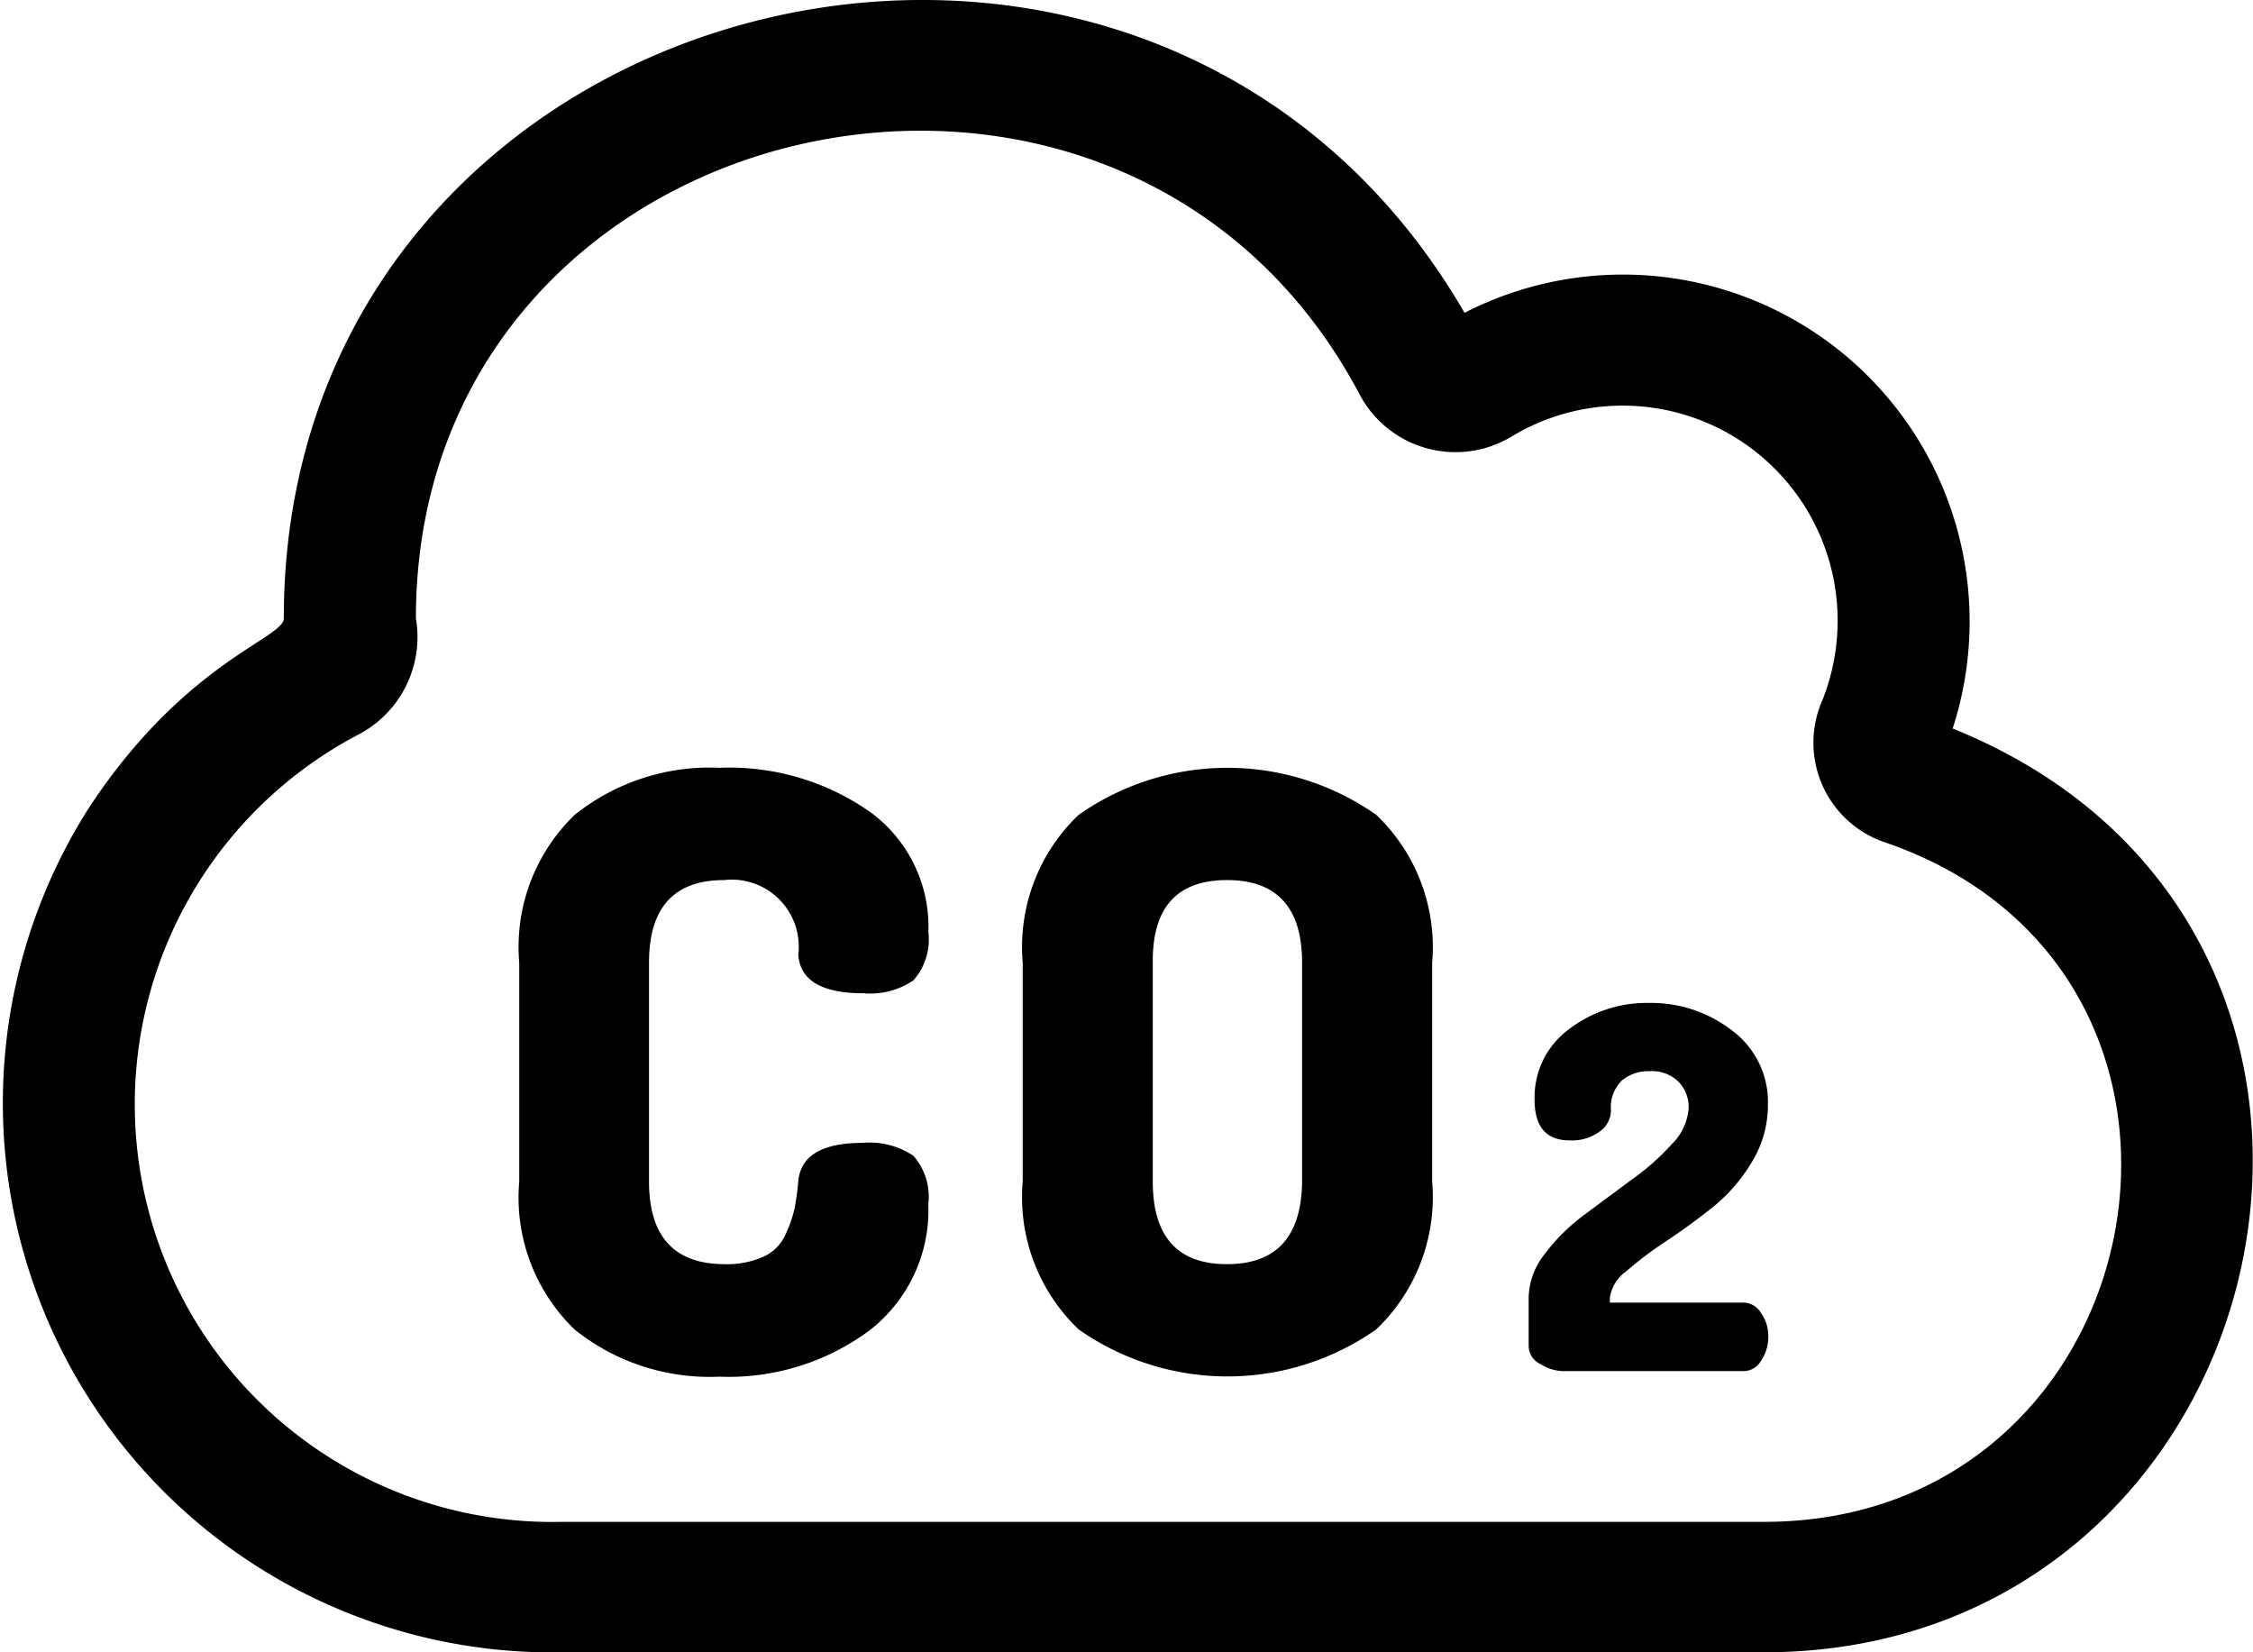
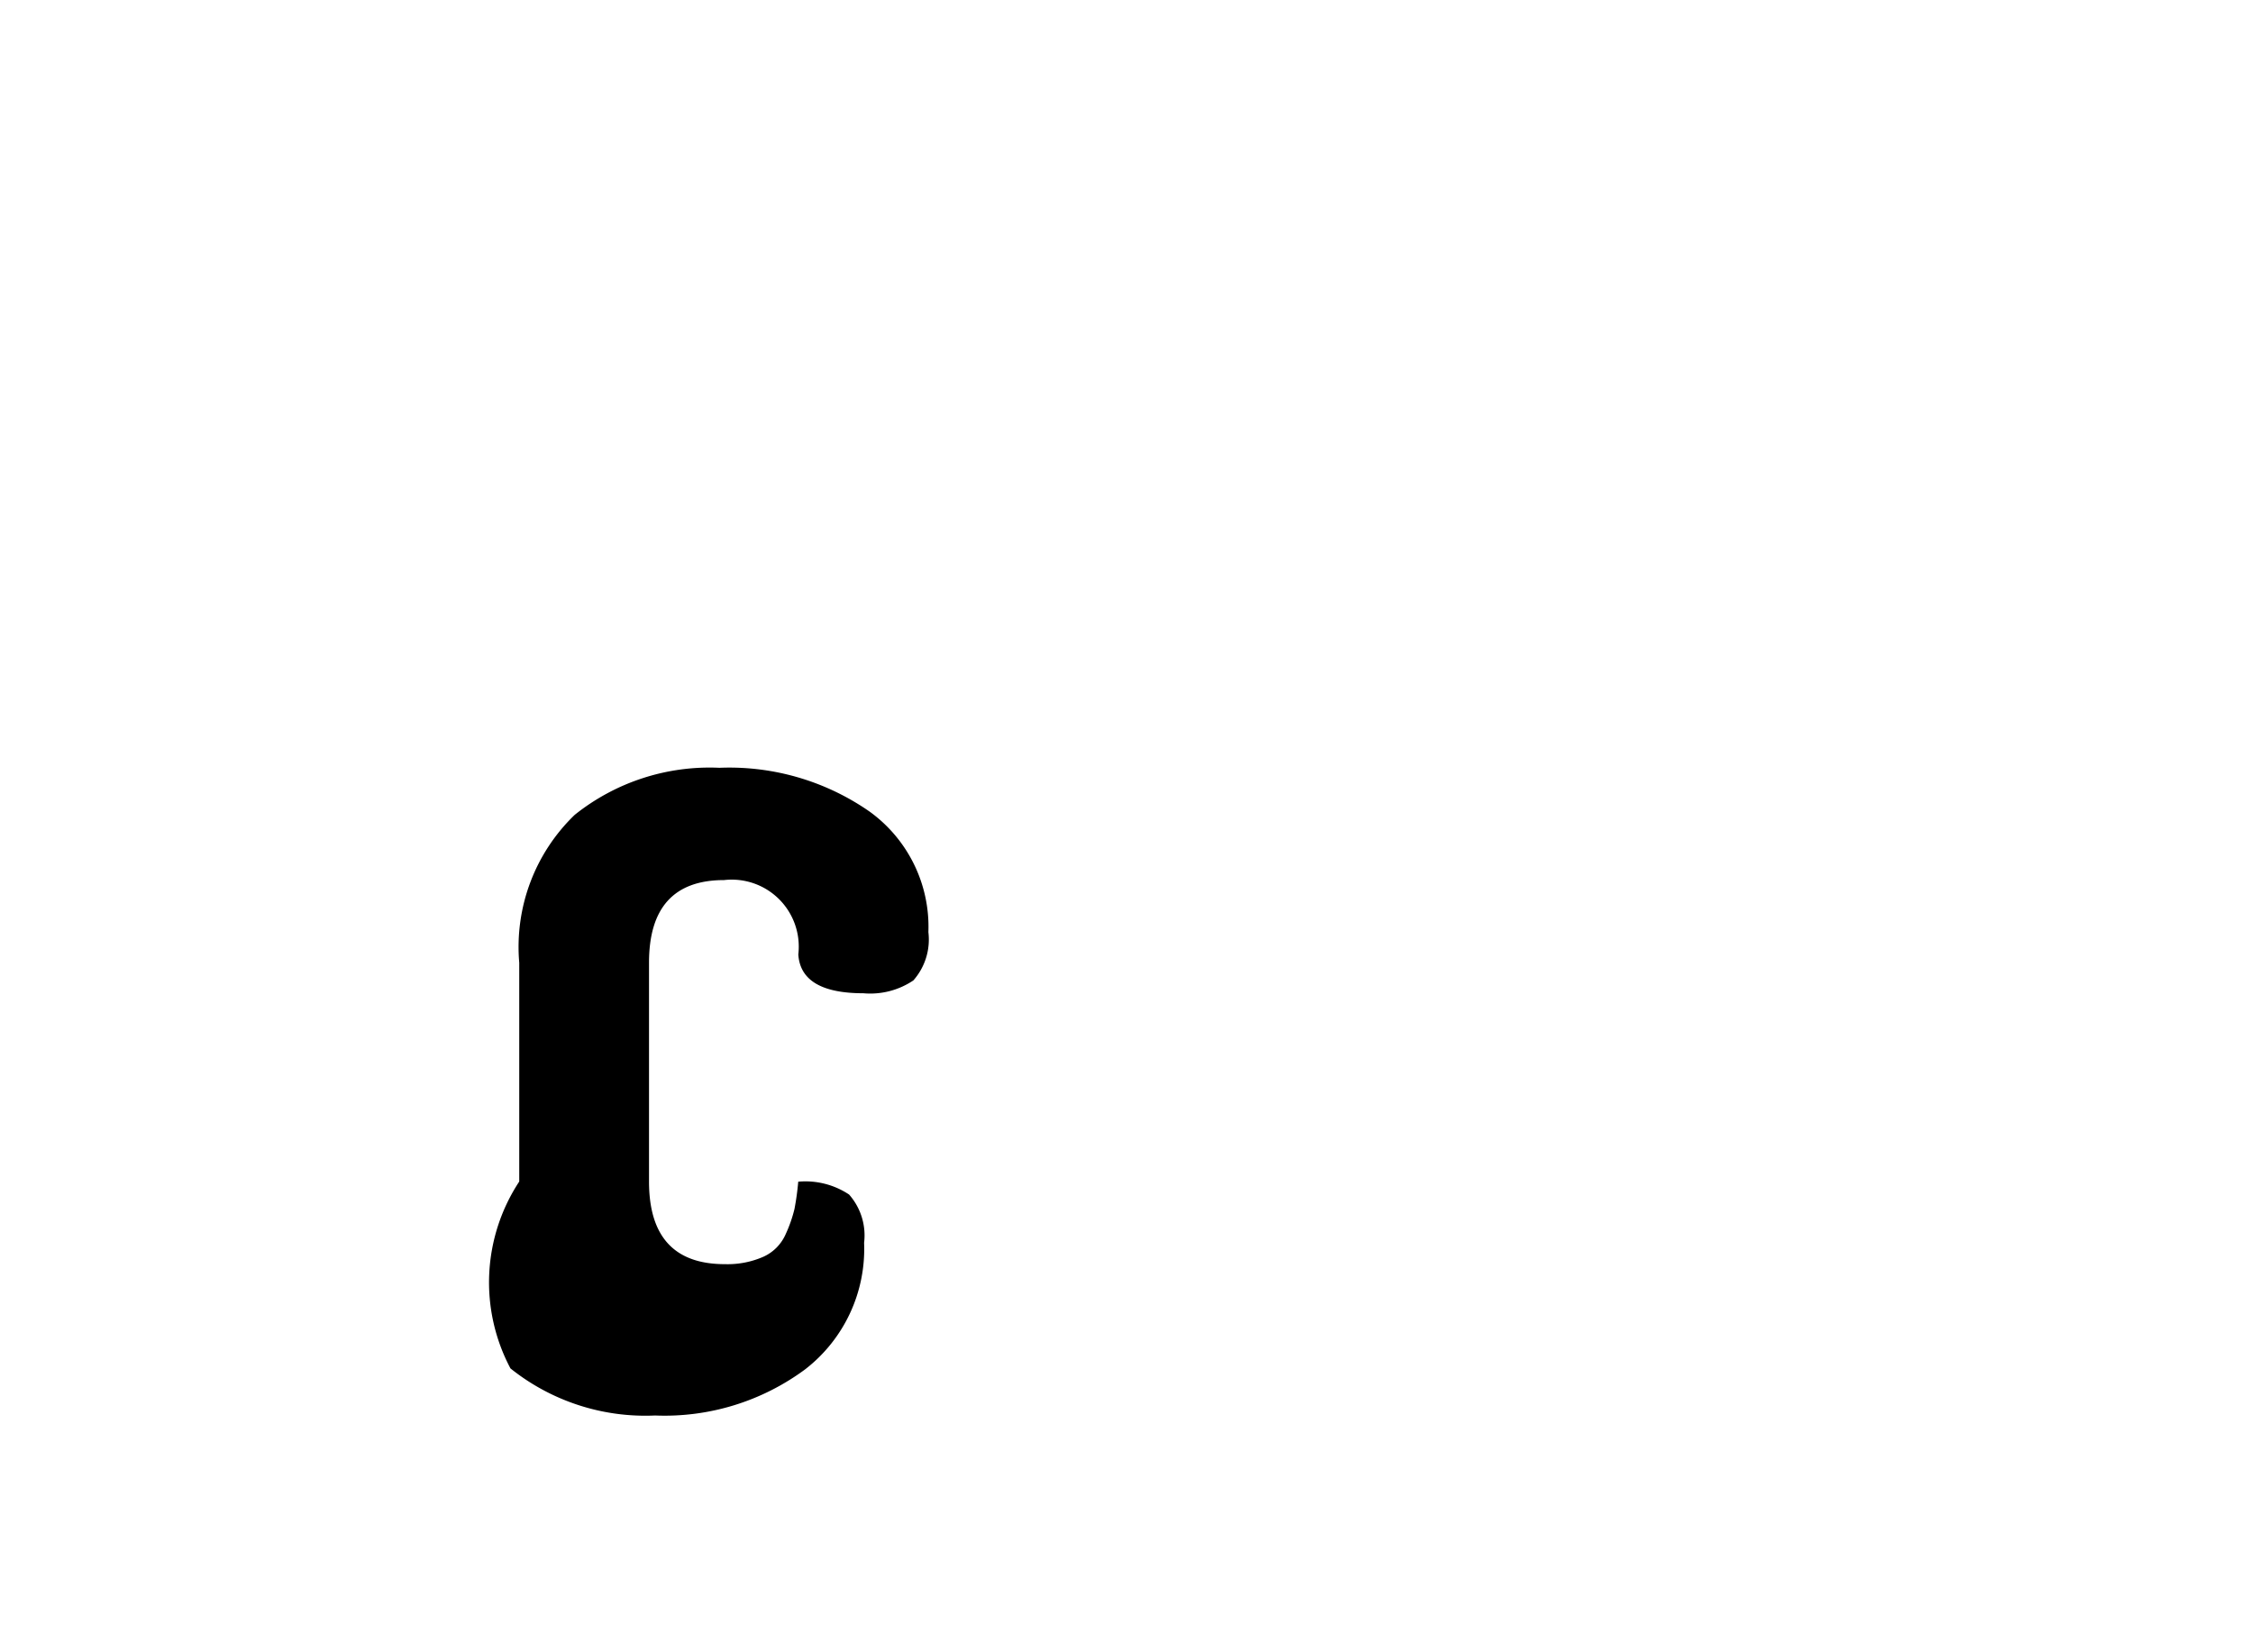
<svg xmlns="http://www.w3.org/2000/svg" width="30" height="22" viewBox="0 0 30 22">
  <g id="co2_1504946" transform="translate(0.001 -0.5)">
-     <path id="Path_80231" data-name="Path 80231" d="M23.489,22.5H7.482A7.314,7.314,0,0,1,1.2,11.23C2.474,9.308,3.778,9,3.778,8.734,3.778.251,15.269-2.634,19.5,4.665A4.618,4.618,0,0,1,26,10.2c6.637,2.679,4.458,12.3-2.515,12.3ZM5.537,8.734a1.466,1.466,0,0,1-.753,1.54,5.56,5.56,0,0,0,2.7,10.489H23.489c5.272,0,6.656-7.318,1.61-9.047a1.4,1.4,0,0,1-.835-1.89,2.863,2.863,0,0,0-4.132-3.517,1.444,1.444,0,0,1-2.024-.548c-3.165-6-12.571-3.883-12.571,2.973Zm0,0" transform="translate(0)" />
-     <path id="Path_80232" data-name="Path 80232" d="M117.93,183.564V180.65a2.442,2.442,0,0,1,.738-1.968,2.875,2.875,0,0,1,1.927-.627,3.267,3.267,0,0,1,2,.583,1.891,1.891,0,0,1,.783,1.605.822.822,0,0,1-.2.643,1.028,1.028,0,0,1-.666.171q-.833,0-.866-.517a.892.892,0,0,0-.988-.99q-1,0-1,1.1v2.914q0,1.1,1.01,1.1a1.188,1.188,0,0,0,.516-.1.589.589,0,0,0,.294-.3,1.828,1.828,0,0,0,.117-.335,3.609,3.609,0,0,0,.05-.363q.044-.517.855-.517a1.051,1.051,0,0,1,.677.171.822.822,0,0,1,.2.643,2.025,2.025,0,0,1-.783,1.683,3.145,3.145,0,0,1-2,.616,2.874,2.874,0,0,1-1.926-.627A2.442,2.442,0,0,1,117.93,183.564Zm0,0" transform="translate(-111.017 -167.332)" />
-     <path id="Path_80233" data-name="Path 80233" d="M232.289,183.564V180.65a2.432,2.432,0,0,1,.744-1.968,3.447,3.447,0,0,1,3.964,0,2.433,2.433,0,0,1,.744,1.968v2.914a2.433,2.433,0,0,1-.744,1.968,3.447,3.447,0,0,1-3.964,0A2.432,2.432,0,0,1,232.289,183.564Zm1.732,0q0,1.1.988,1.1t1-1.1V180.65q0-1.1-1-1.1t-.988,1.1Zm0,0" transform="translate(-218.672 -167.332)" />
-     <path id="Path_80234" data-name="Path 80234" d="M347.293,236.325v-.654a.964.964,0,0,1,.217-.58,2.57,2.57,0,0,1,.525-.519l.621-.461a3.263,3.263,0,0,0,.545-.481.747.747,0,0,0,.223-.488.489.489,0,0,0-.13-.335.5.5,0,0,0-.391-.146.543.543,0,0,0-.37.125.5.5,0,0,0-.144.4.347.347,0,0,1-.15.278.625.625,0,0,1-.4.118q-.468,0-.467-.543a1.123,1.123,0,0,1,.455-.935,1.7,1.7,0,0,1,1.068-.352,1.759,1.759,0,0,1,1.108.368,1.187,1.187,0,0,1,.476.991,1.451,1.451,0,0,1-.218.766,2.253,2.253,0,0,1-.524.6q-.306.244-.615.448a4.761,4.761,0,0,0-.529.4.52.52,0,0,0-.219.356v.061h1.785a.273.273,0,0,1,.225.134.528.528,0,0,1,.1.315.564.564,0,0,1-.095.322.27.27,0,0,1-.223.141h-2.41a.579.579,0,0,1-.308-.095A.27.27,0,0,1,347.293,236.325Zm0,0" transform="translate(-326.939 -217.898)" />
+     <path id="Path_80232" data-name="Path 80232" d="M117.93,183.564V180.65a2.442,2.442,0,0,1,.738-1.968,2.875,2.875,0,0,1,1.927-.627,3.267,3.267,0,0,1,2,.583,1.891,1.891,0,0,1,.783,1.605.822.822,0,0,1-.2.643,1.028,1.028,0,0,1-.666.171q-.833,0-.866-.517a.892.892,0,0,0-.988-.99q-1,0-1,1.1v2.914q0,1.1,1.01,1.1a1.188,1.188,0,0,0,.516-.1.589.589,0,0,0,.294-.3,1.828,1.828,0,0,0,.117-.335,3.609,3.609,0,0,0,.05-.363a1.051,1.051,0,0,1,.677.171.822.822,0,0,1,.2.643,2.025,2.025,0,0,1-.783,1.683,3.145,3.145,0,0,1-2,.616,2.874,2.874,0,0,1-1.926-.627A2.442,2.442,0,0,1,117.93,183.564Zm0,0" transform="translate(-111.017 -167.332)" />
  </g>
</svg>